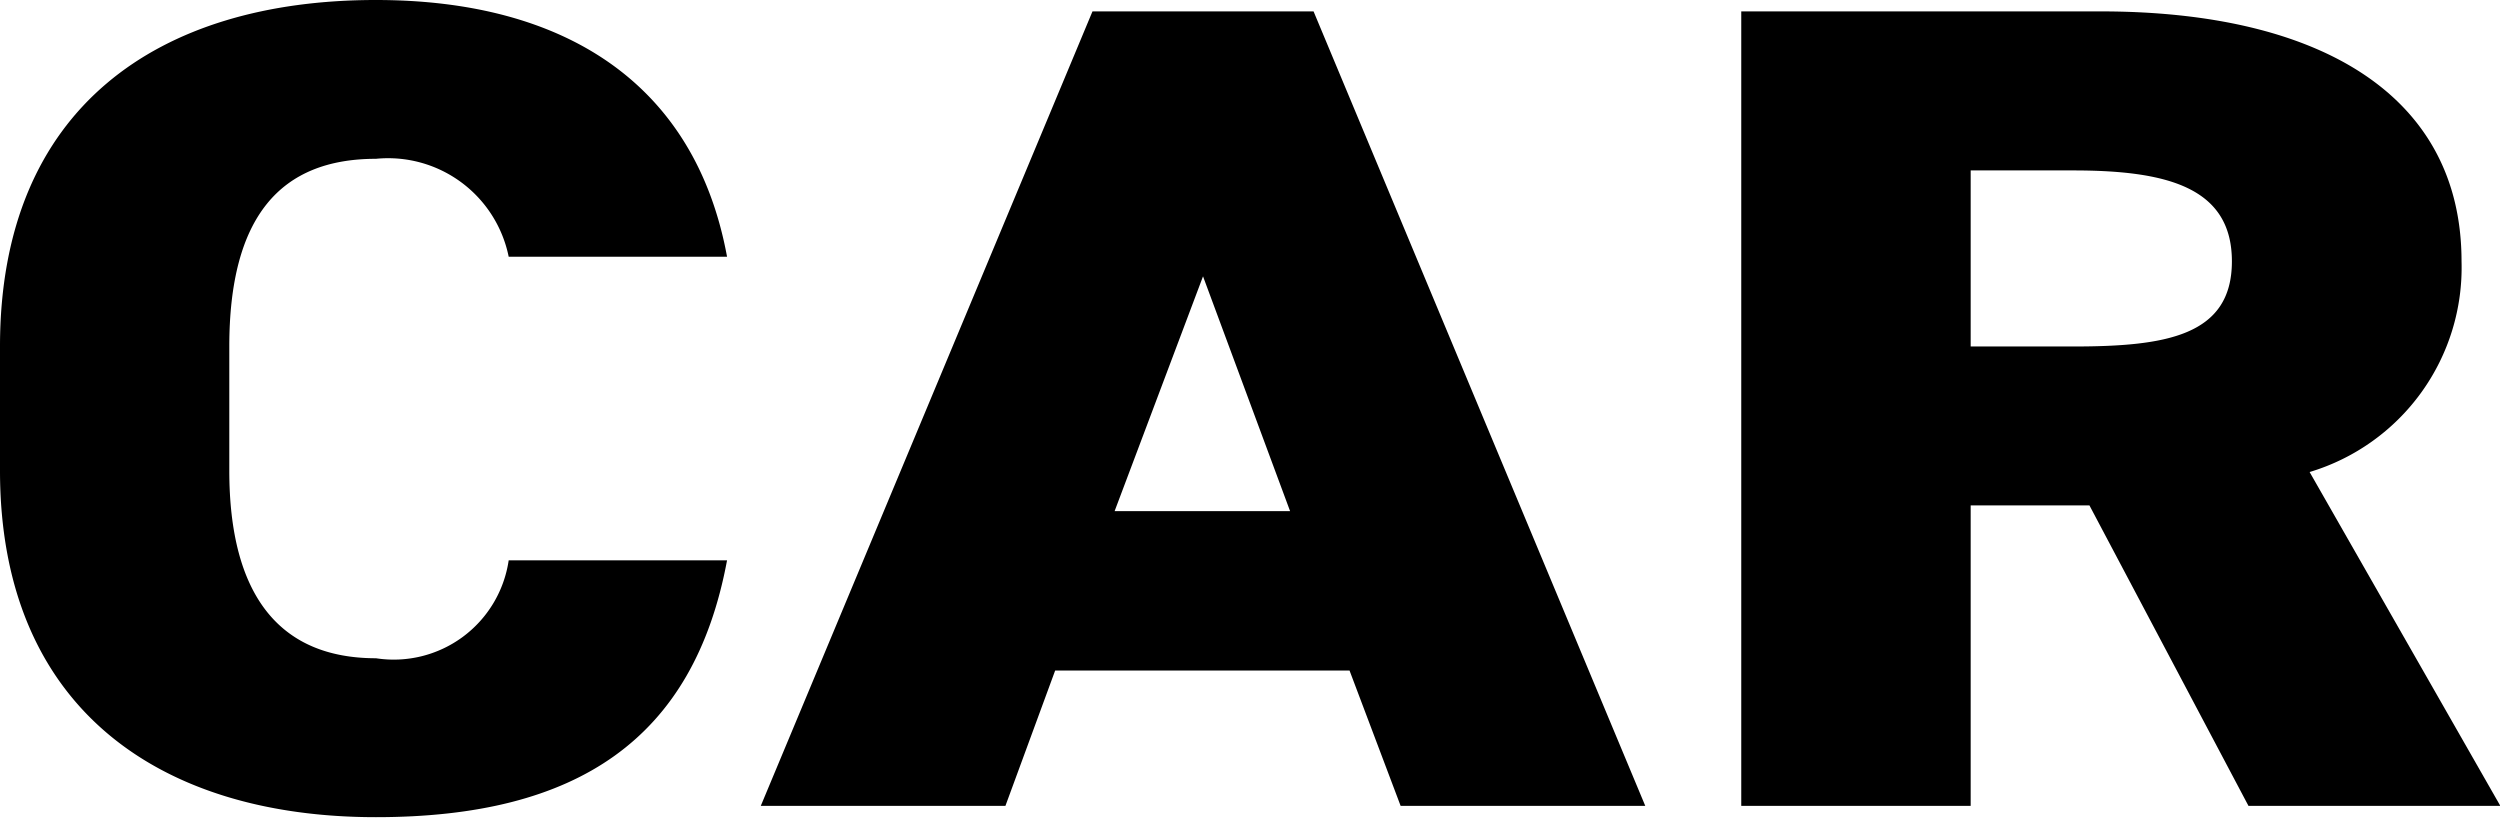
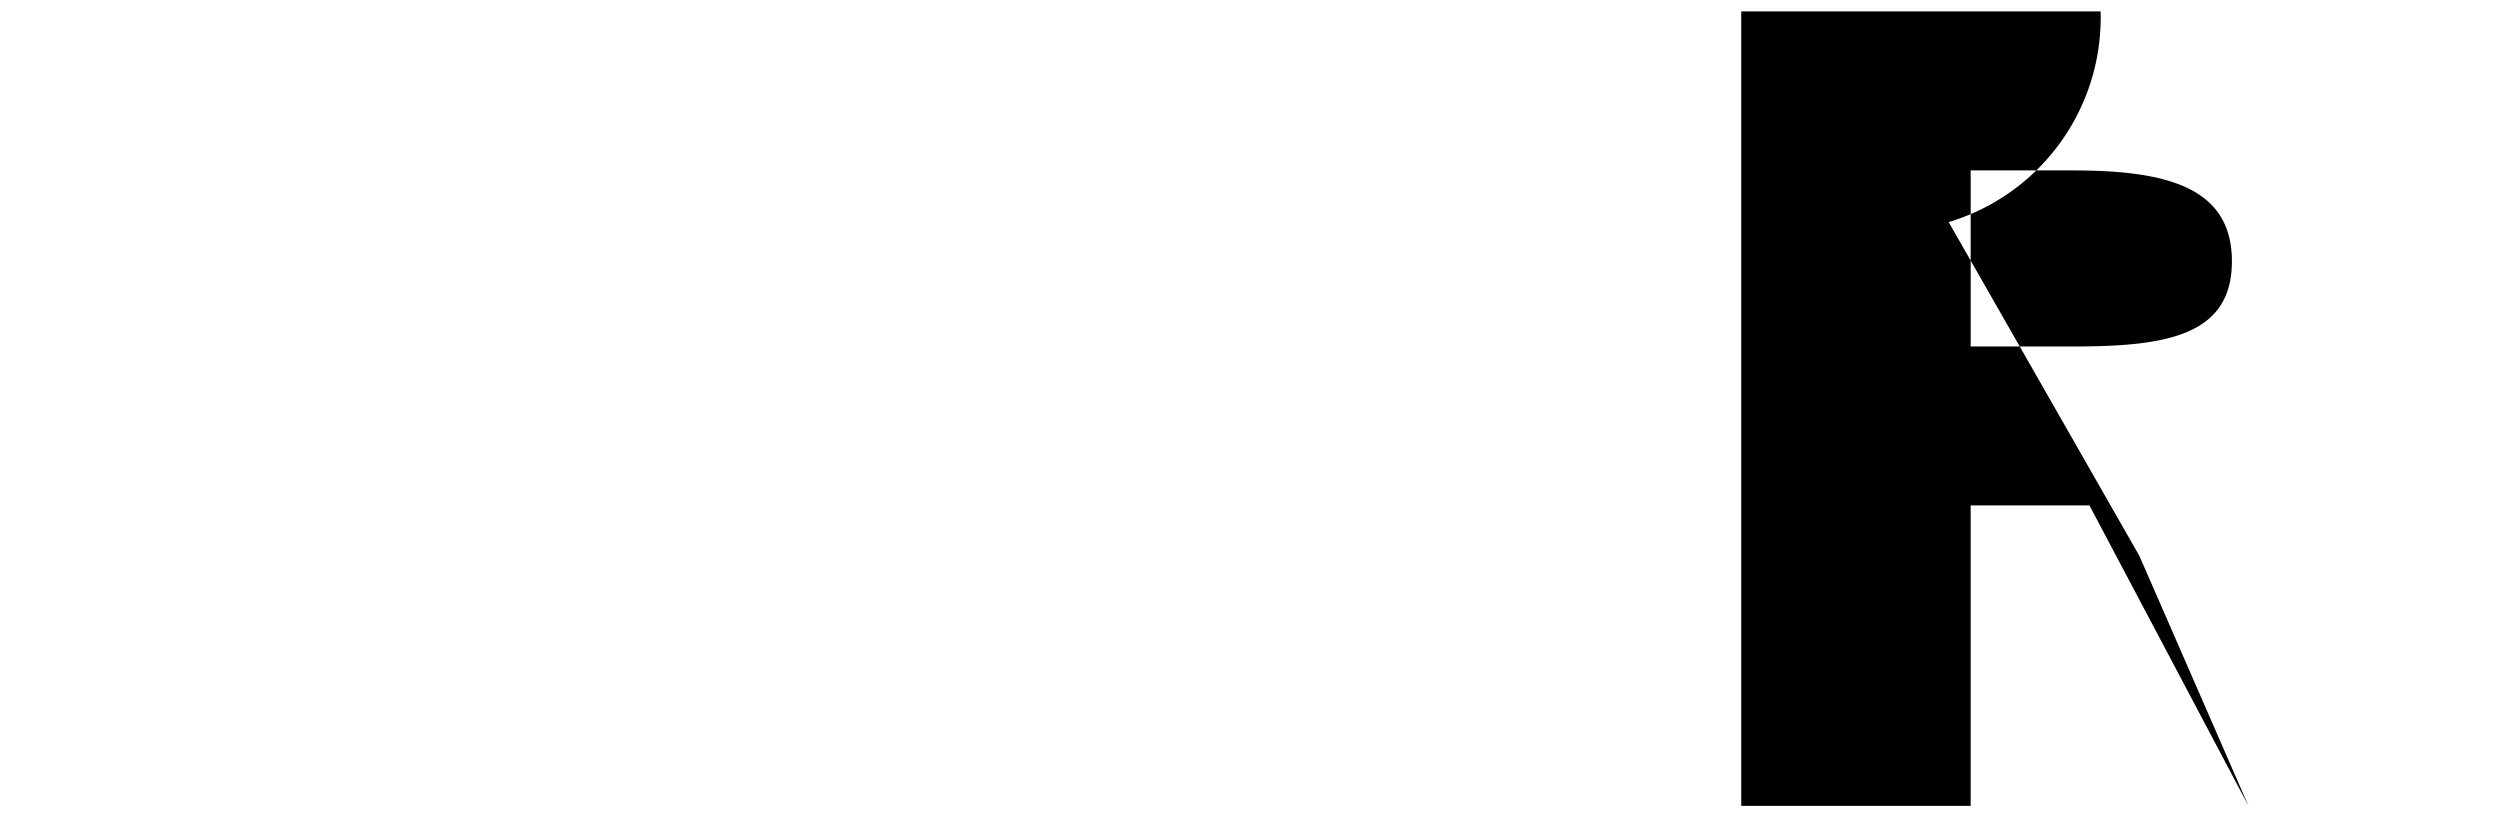
<svg xmlns="http://www.w3.org/2000/svg" width="22.165" height="7.248" viewBox="0 0 22.165 7.248">
  <g id="グループ_235" data-name="グループ 235" transform="translate(-212.104 -1418.337)">
-     <path id="パス_4999" data-name="パス 4999" d="M216.614,1420.613a1.091,1.091,0,0,0-1.177-.868c-.845,0-1.3.511-1.3,1.664v1.1c0,1.1.441,1.664,1.3,1.664a1.03,1.03,0,0,0,1.177-.868h1.936c-.295,1.583-1.324,2.277-3.113,2.277-1.923,0-3.333-.971-3.333-3.073v-1.1c0-2.123,1.41-3.072,3.333-3.072,1.679,0,2.831.745,3.113,2.276Z" />
-     <path id="パス_5000" data-name="パス 5000" d="M218.849,1425.482l2.941-7.044h1.96l2.941,7.044h-2.169l-.453-1.2h-2.61l-.441,1.2Zm3.137-2.613h1.556l-.772-2.082Z" />
-     <path id="パス_5001" data-name="パス 5001" d="M232.039,1425.482l-1.41-2.664h-1.053v2.664h-2.034v-7.044h3.186c1.948,0,3.2.746,3.2,2.216a1.893,1.893,0,0,1-1.347,1.868l1.691,2.96Zm-1.557-4.073c.821,0,1.41-.092,1.41-.755s-.589-.806-1.41-.806h-.906v1.561Z" />
+     <path id="パス_5001" data-name="パス 5001" d="M232.039,1425.482l-1.41-2.664h-1.053v2.664h-2.034v-7.044h3.186a1.893,1.893,0,0,1-1.347,1.868l1.691,2.96Zm-1.557-4.073c.821,0,1.41-.092,1.41-.755s-.589-.806-1.41-.806h-.906v1.561Z" />
  </g>
</svg>